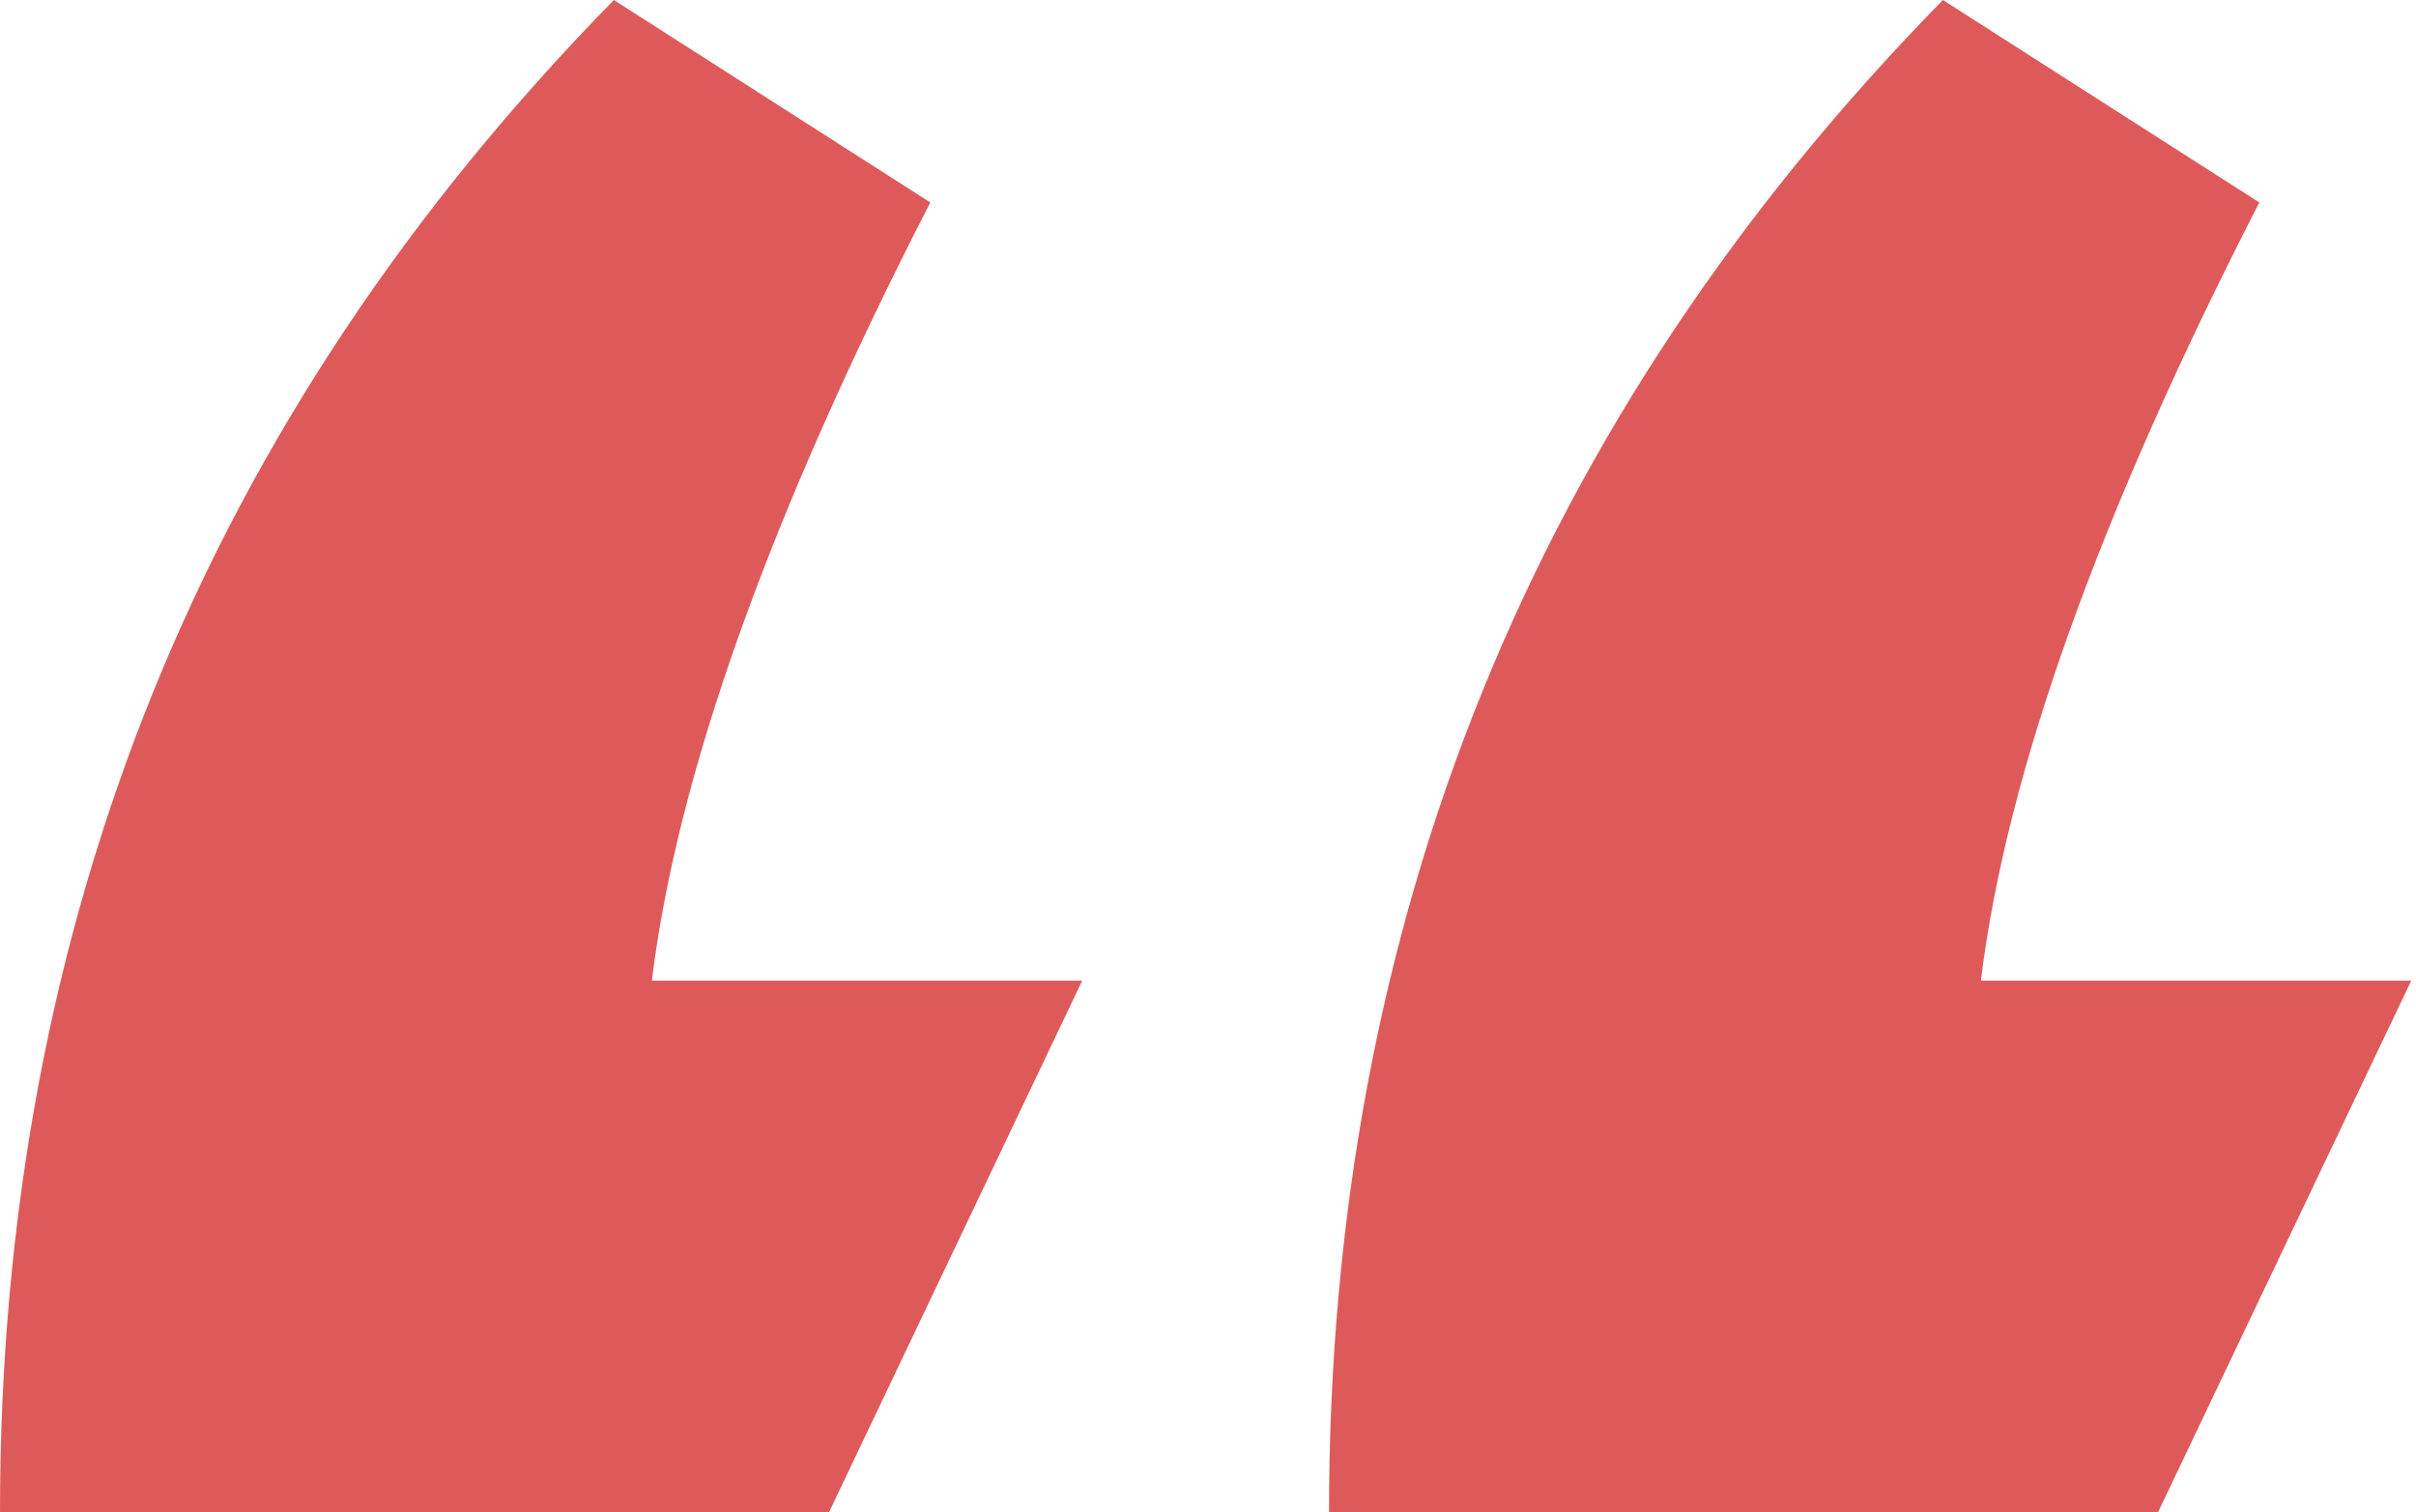
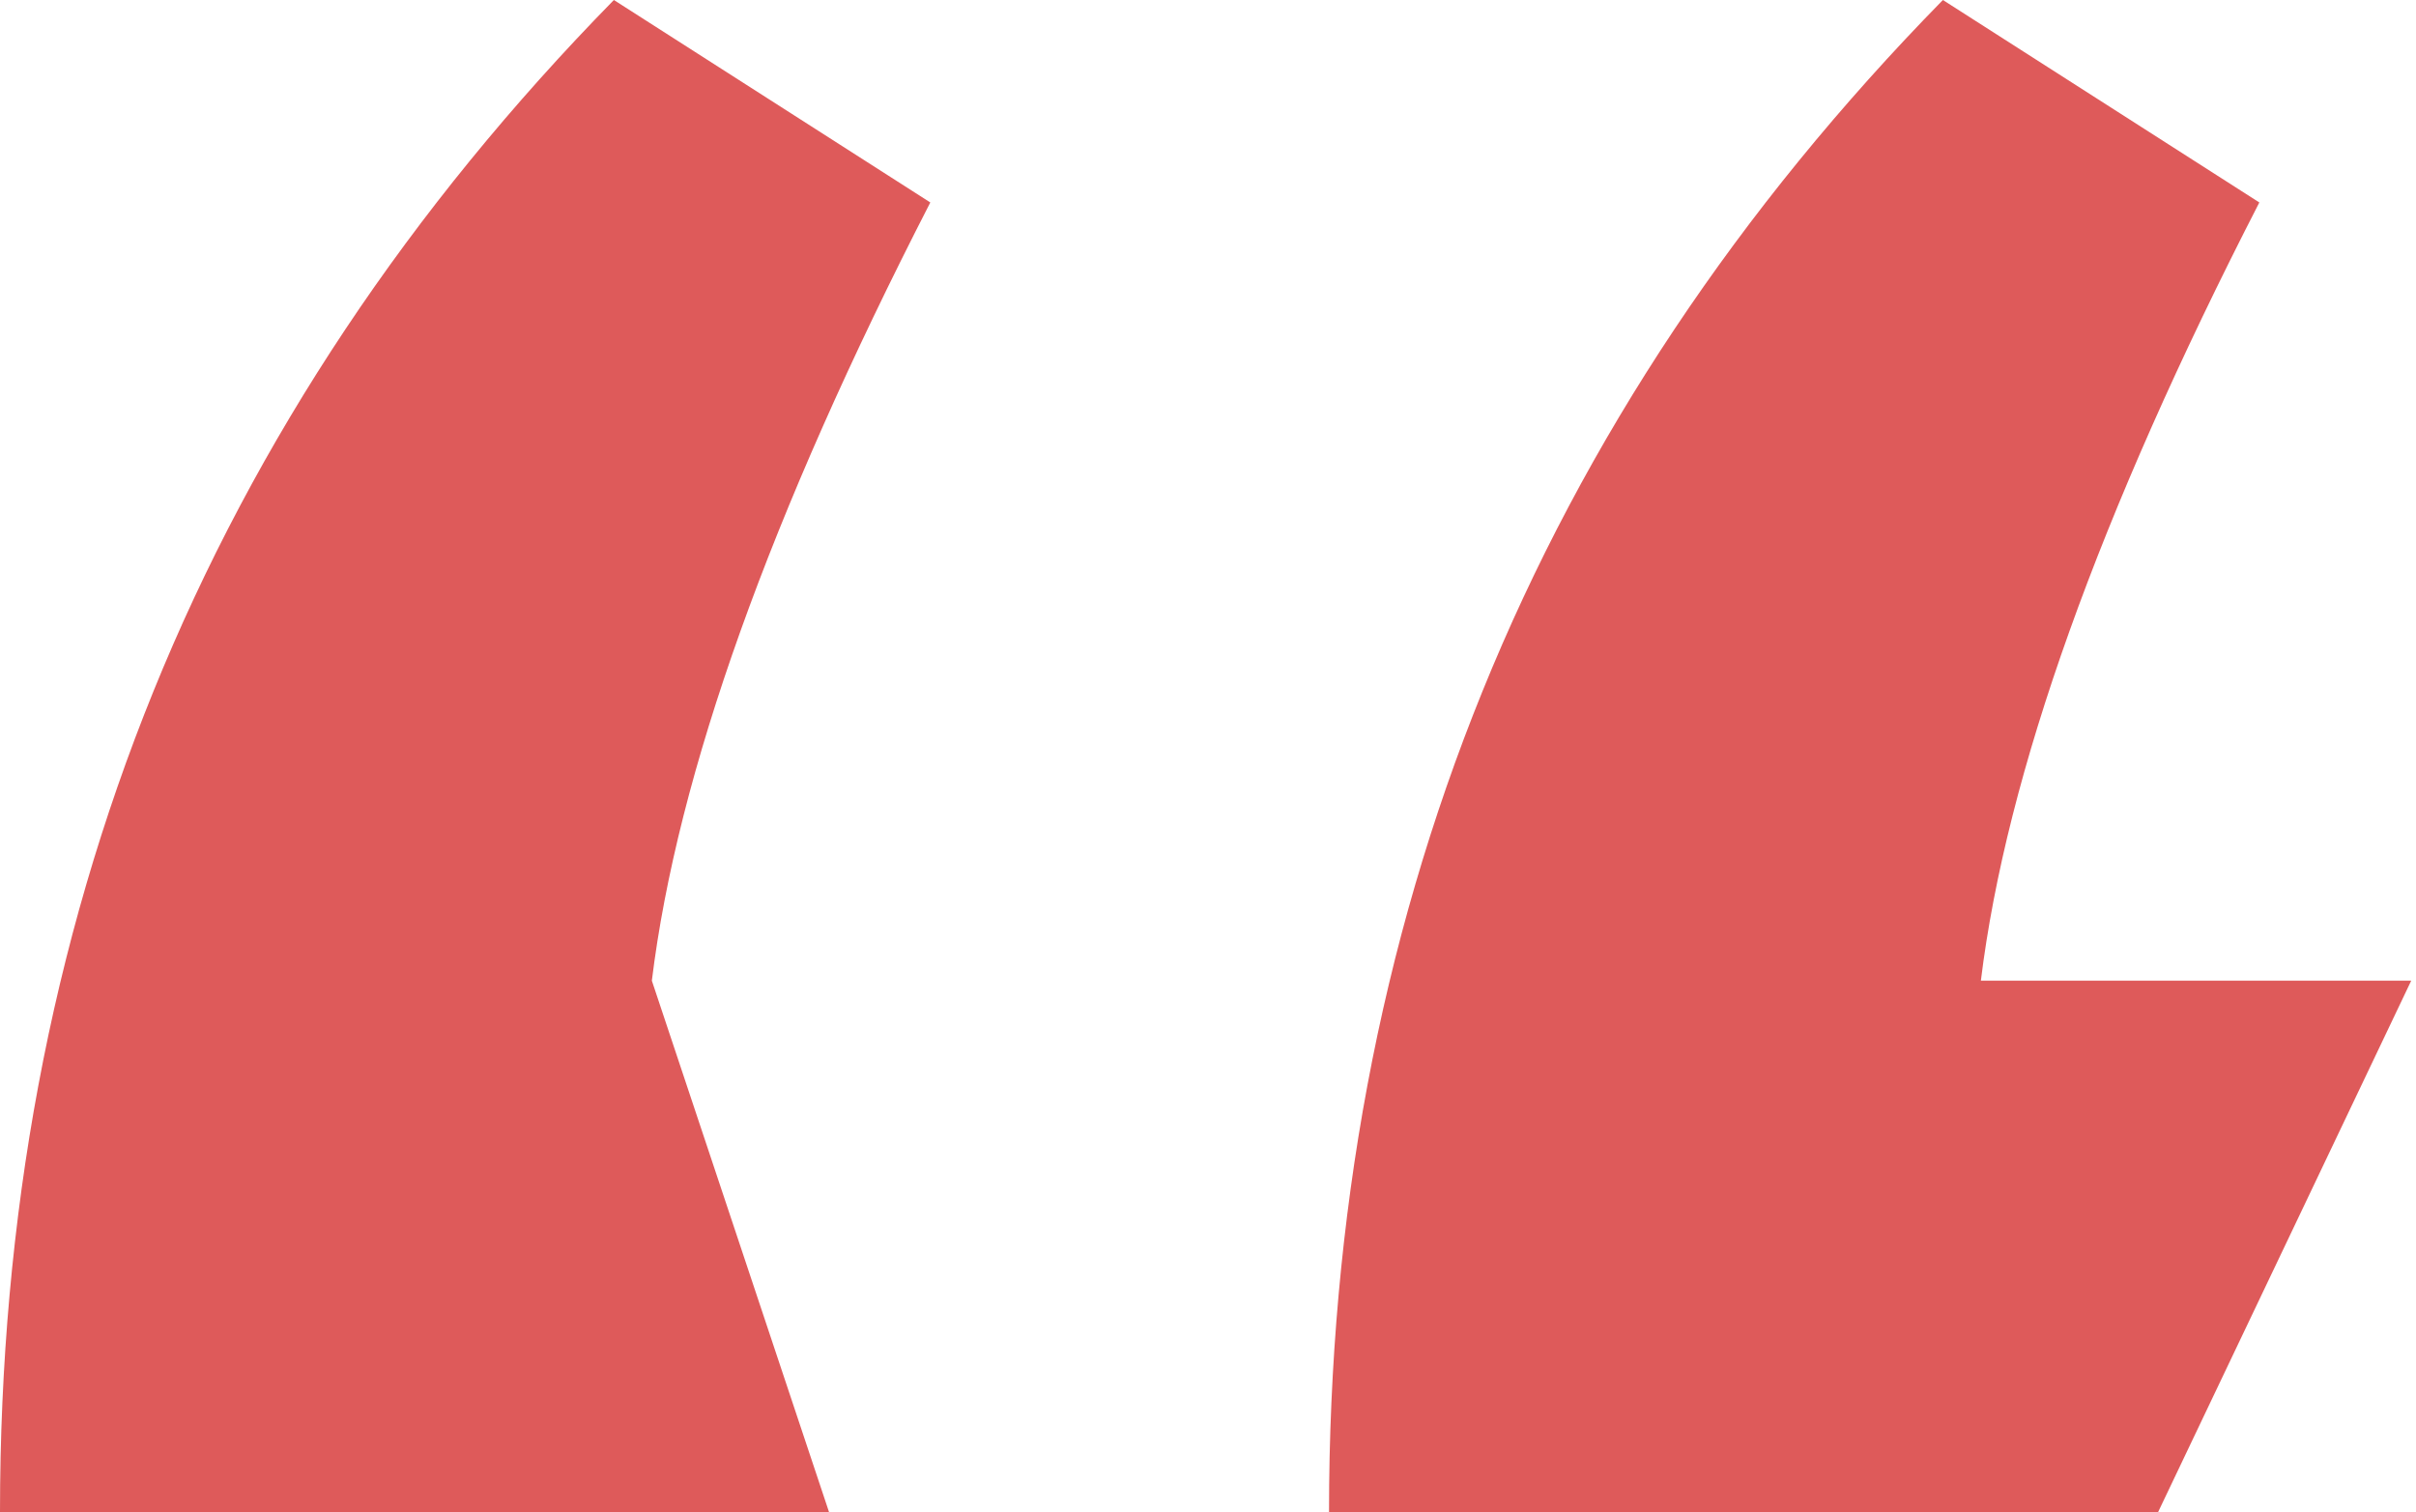
<svg xmlns="http://www.w3.org/2000/svg" width="238" height="149" viewBox="0 0 238 149" fill="none">
-   <path d="M60.473 0L91.645 19.95C75.851 50.706 66.708 76.267 64.214 96.633H106.608L81.67 149.001H0C0 90.814 20.158 41.147 60.473 0ZM191.395 0L222.567 19.95C206.773 50.706 197.629 76.267 195.136 96.633H237.529L212.592 149.001H130.922C130.922 90.814 151.079 41.147 191.395 0Z" fill="#DE5A5A" />
+   <path d="M60.473 0L91.645 19.95C75.851 50.706 66.708 76.267 64.214 96.633L81.67 149.001H0C0 90.814 20.158 41.147 60.473 0ZM191.395 0L222.567 19.95C206.773 50.706 197.629 76.267 195.136 96.633H237.529L212.592 149.001H130.922C130.922 90.814 151.079 41.147 191.395 0Z" fill="#DE5A5A" />
</svg>